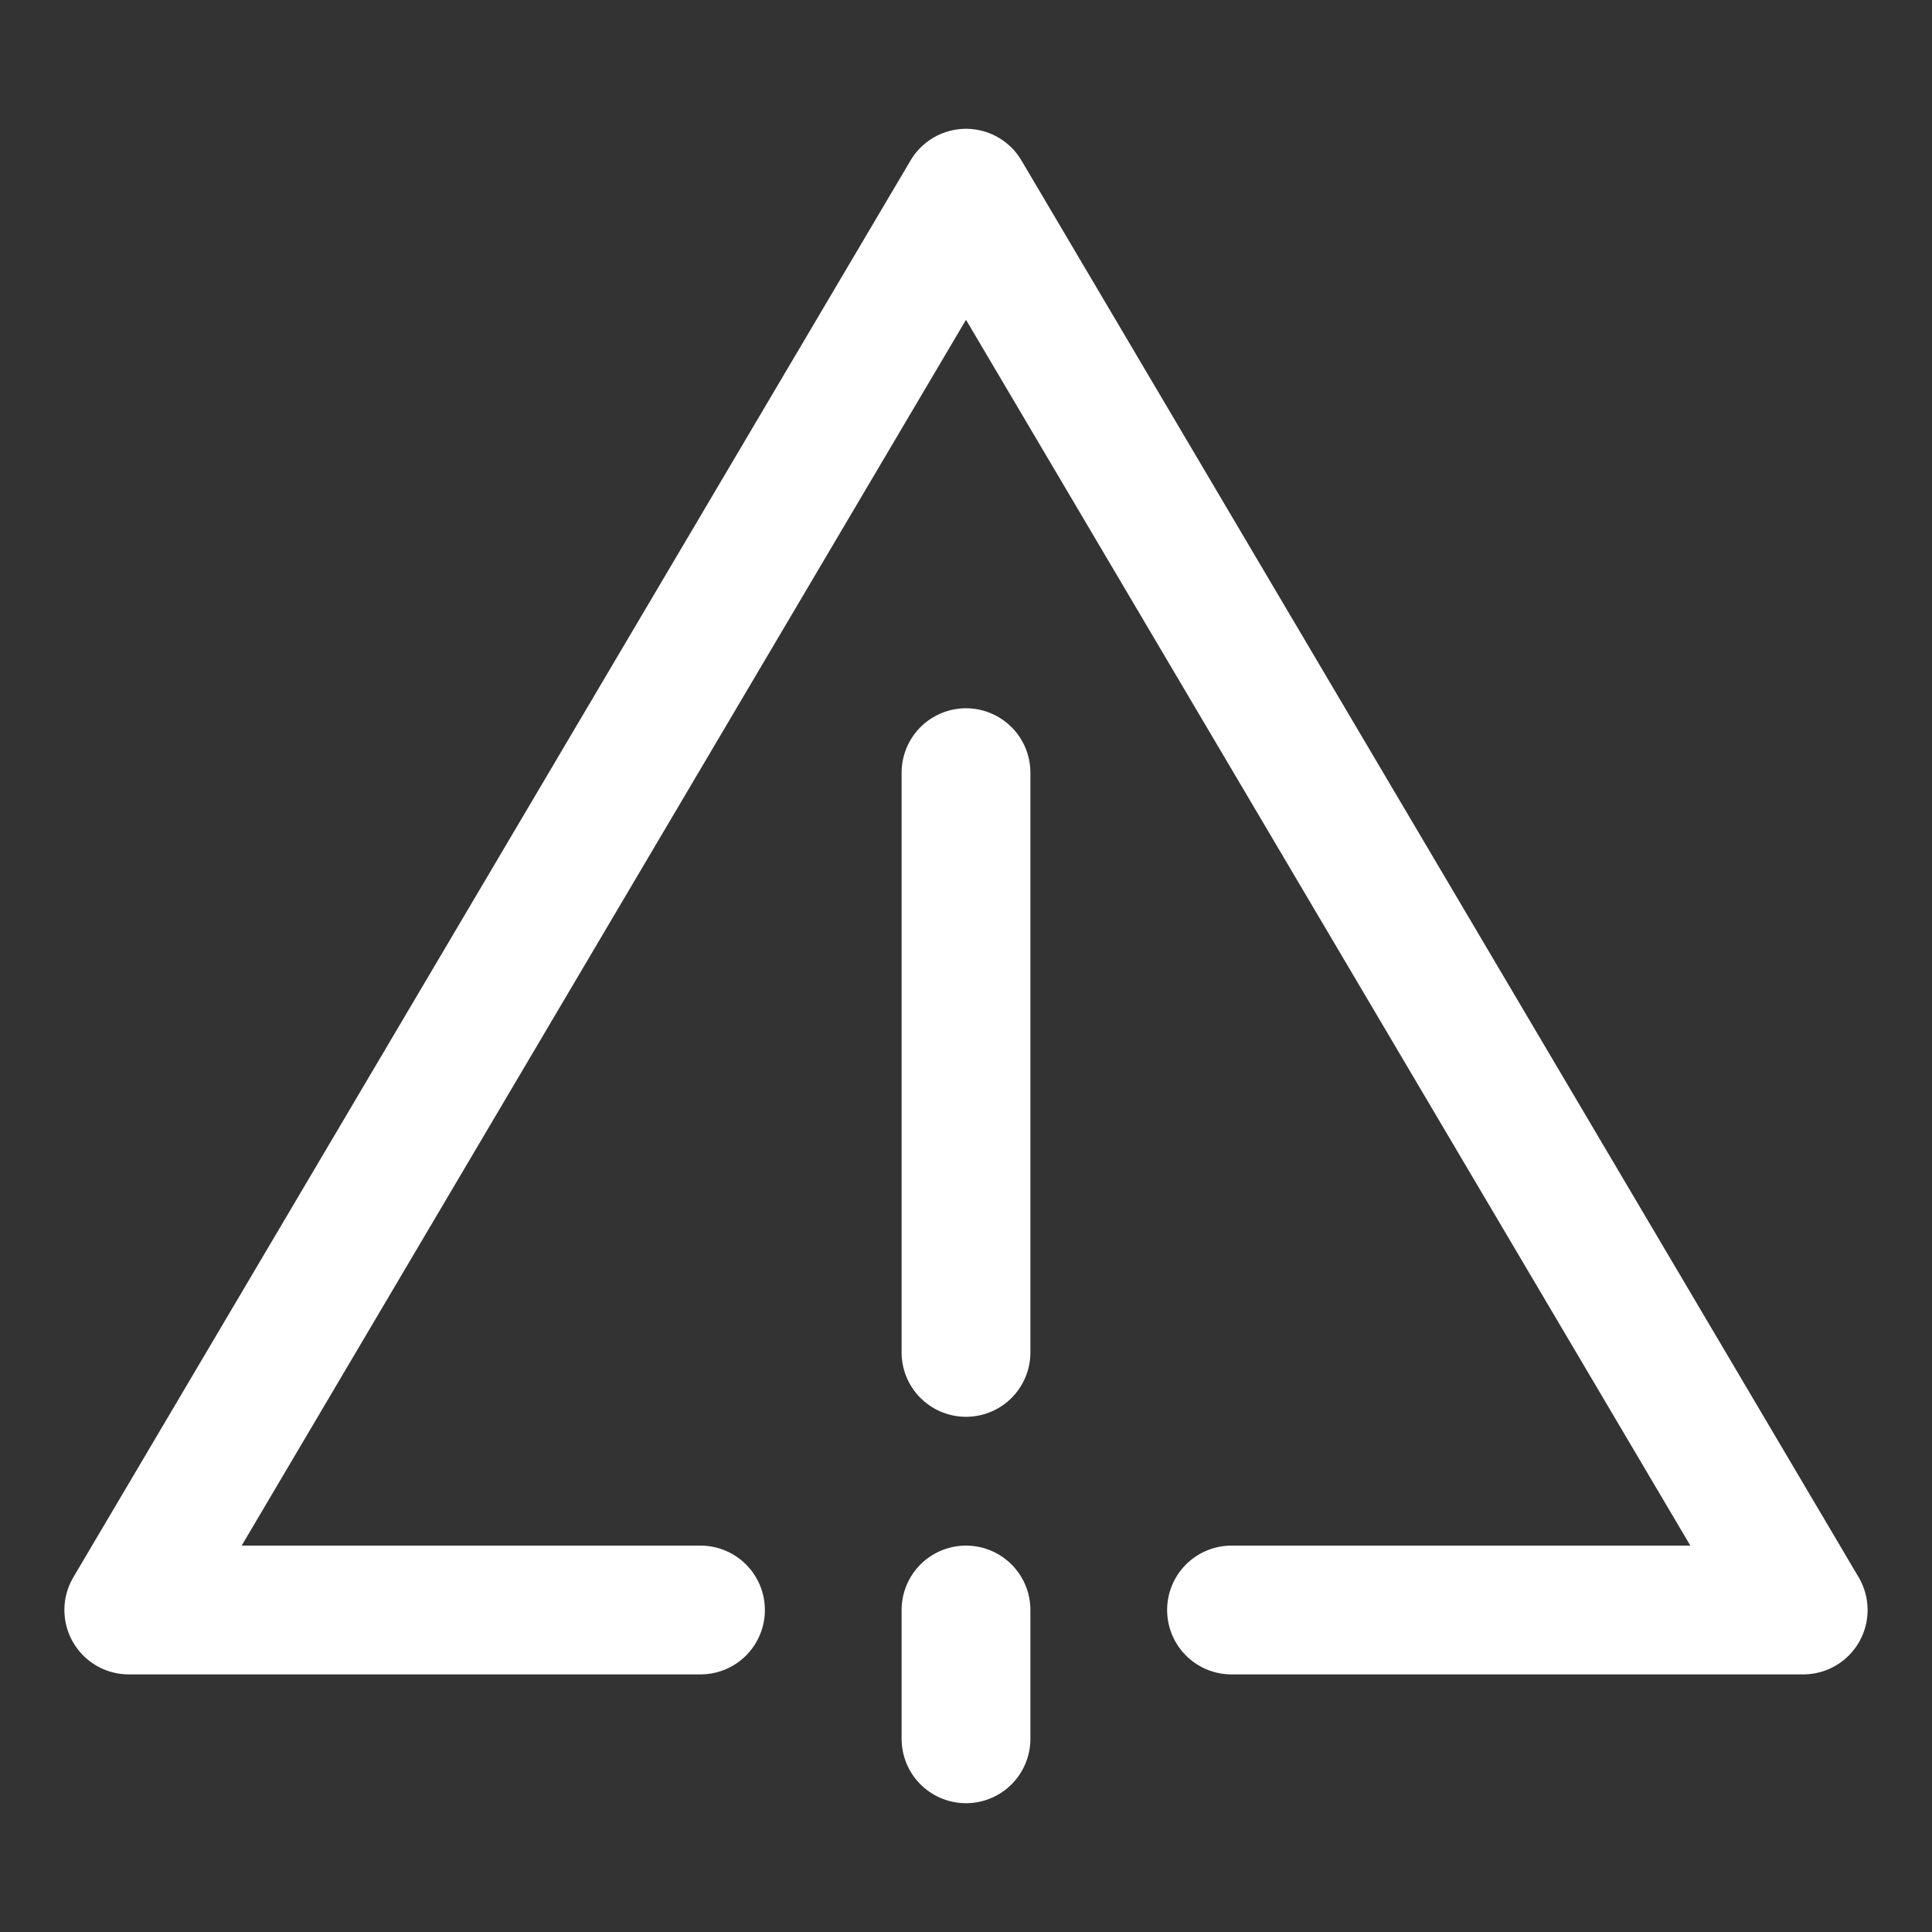
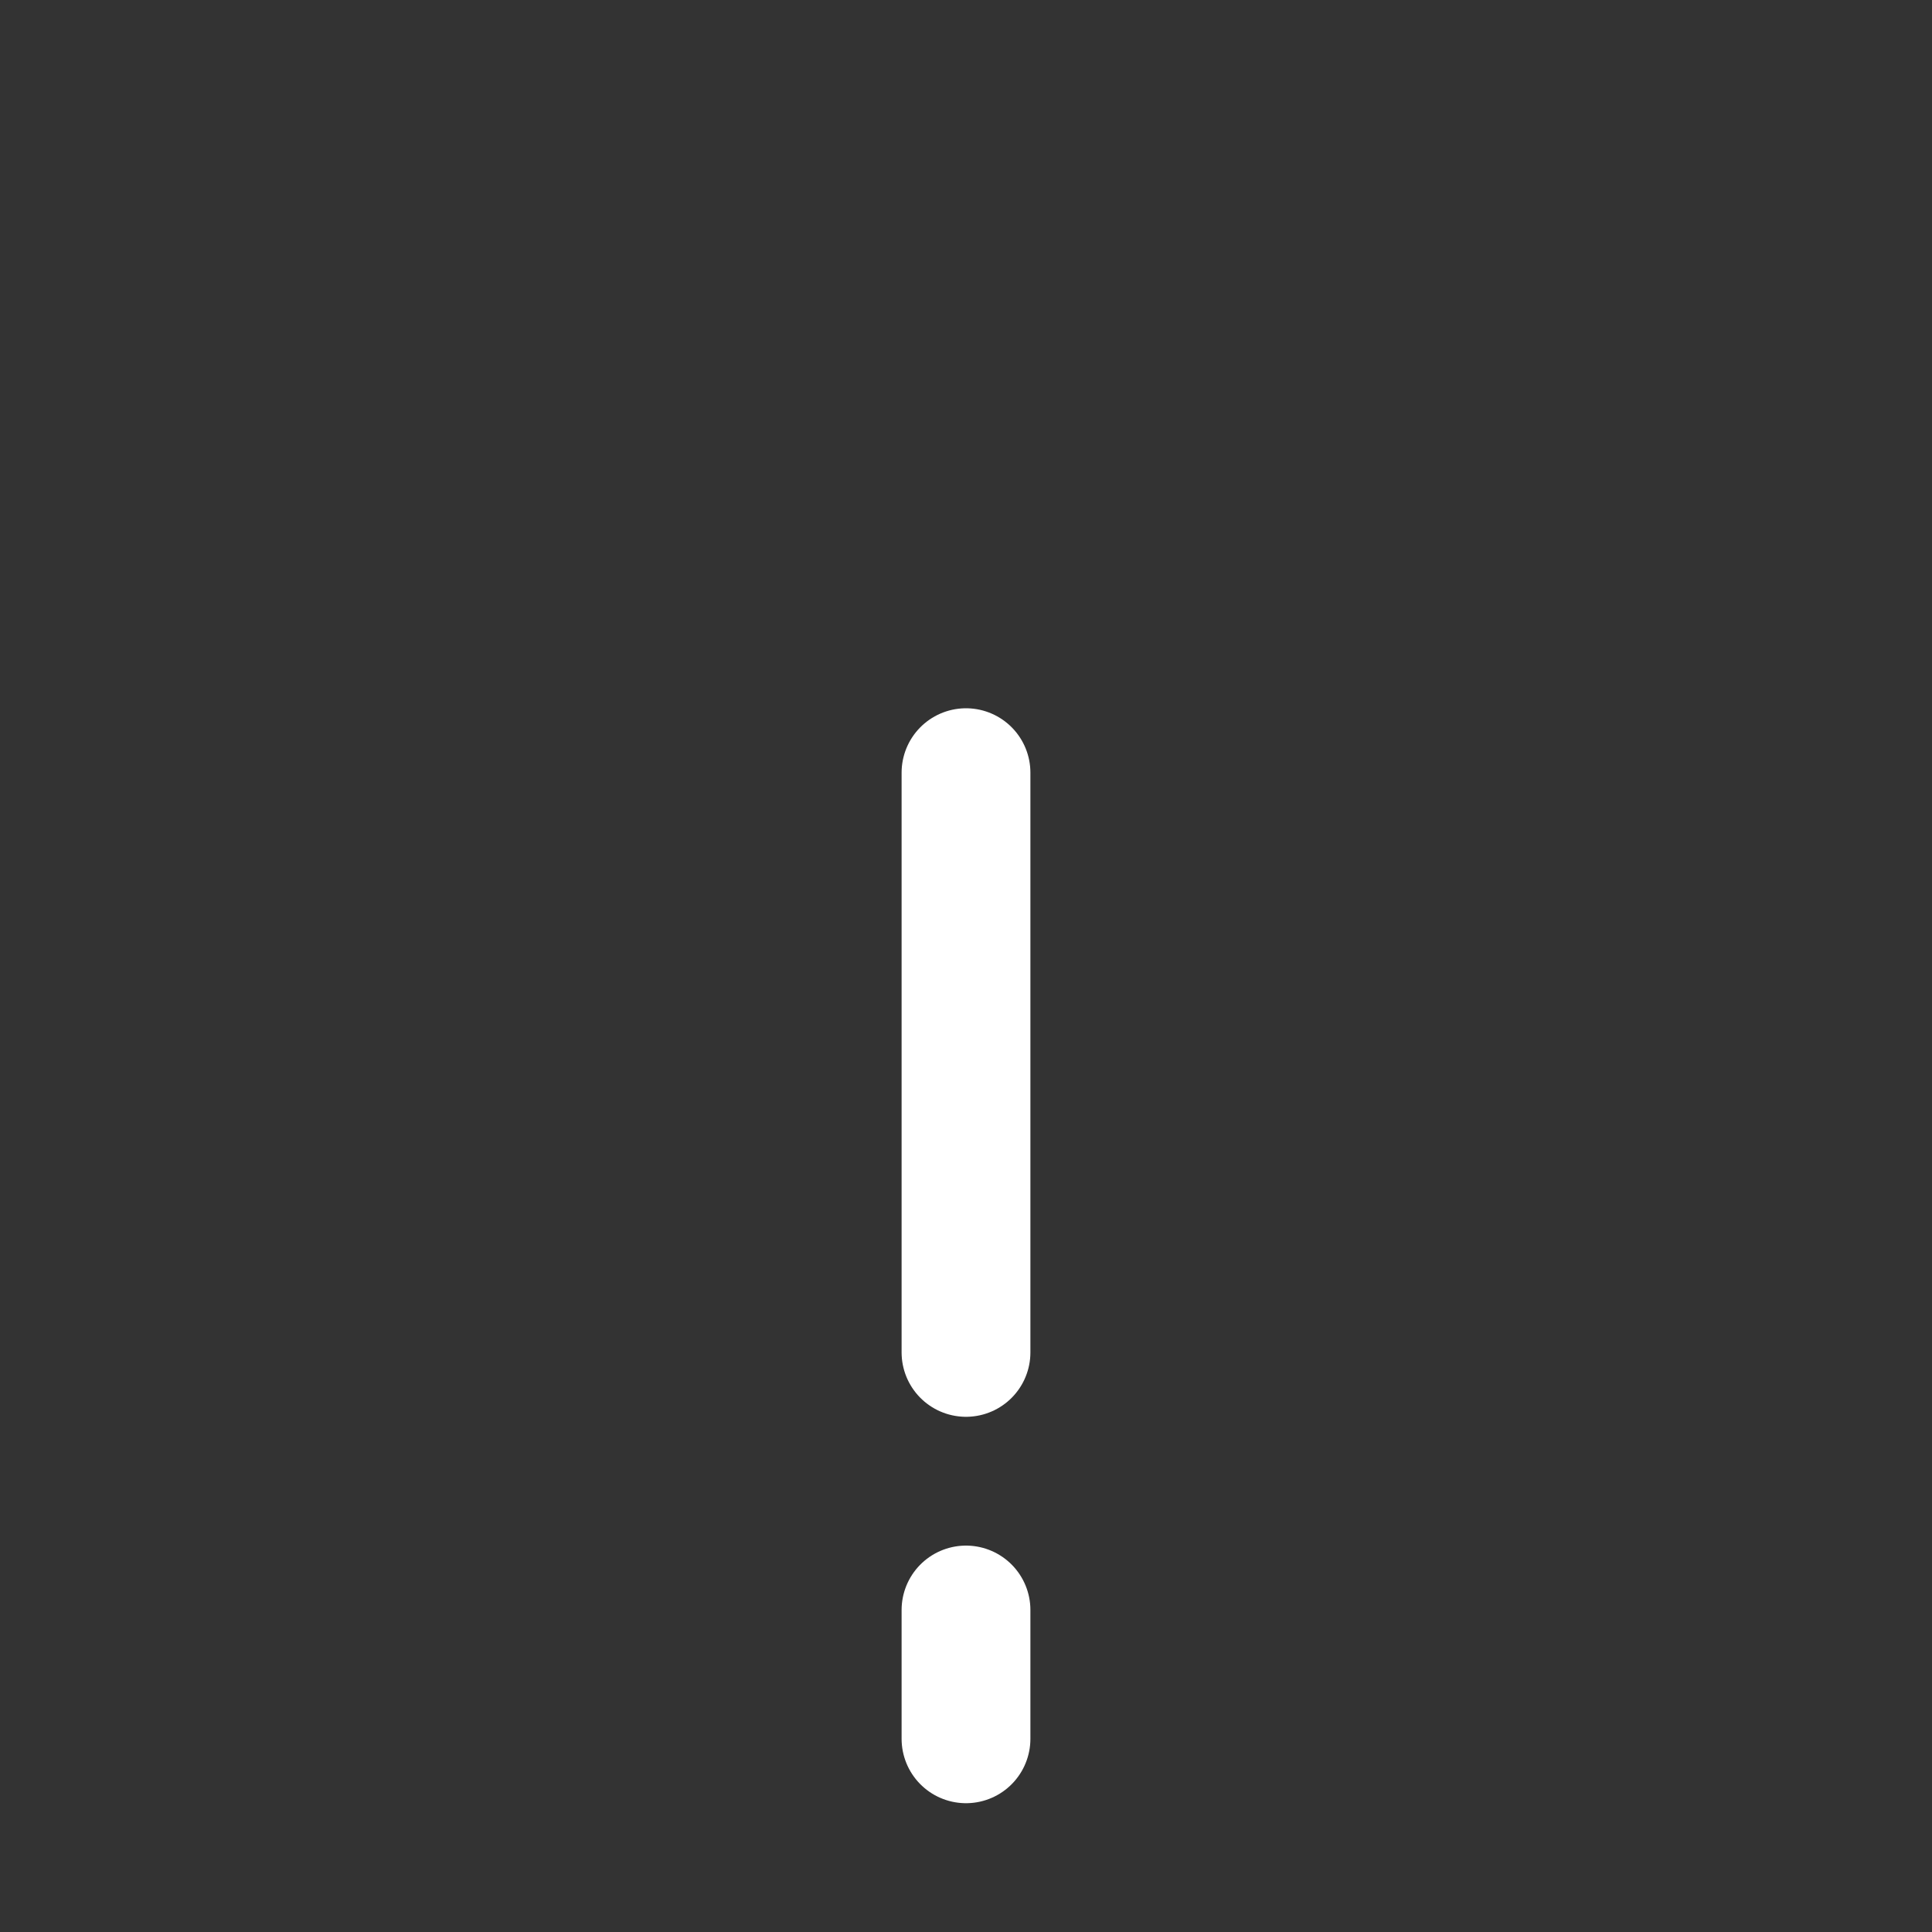
<svg xmlns="http://www.w3.org/2000/svg" width="30" height="30" viewBox="0 0 30 30">
  <rect x="0" y="0" width="30" height="30" fill="#333333" stroke="none" />
  <title>icon-alert-white</title>
  <desc>Created with Sketch.</desc>
  <g stroke="#fff" stroke-width="2" fill="none" fill-rule="evenodd" stroke-linecap="round" stroke-linejoin="round">
-     <path d="M10.877 25H2l6.5-11L15 3l6.5 11L28 25h-8.877" />
    <path d="M15 11.998V21" />
    <path d="M15 25v2" />
  </g>
</svg>